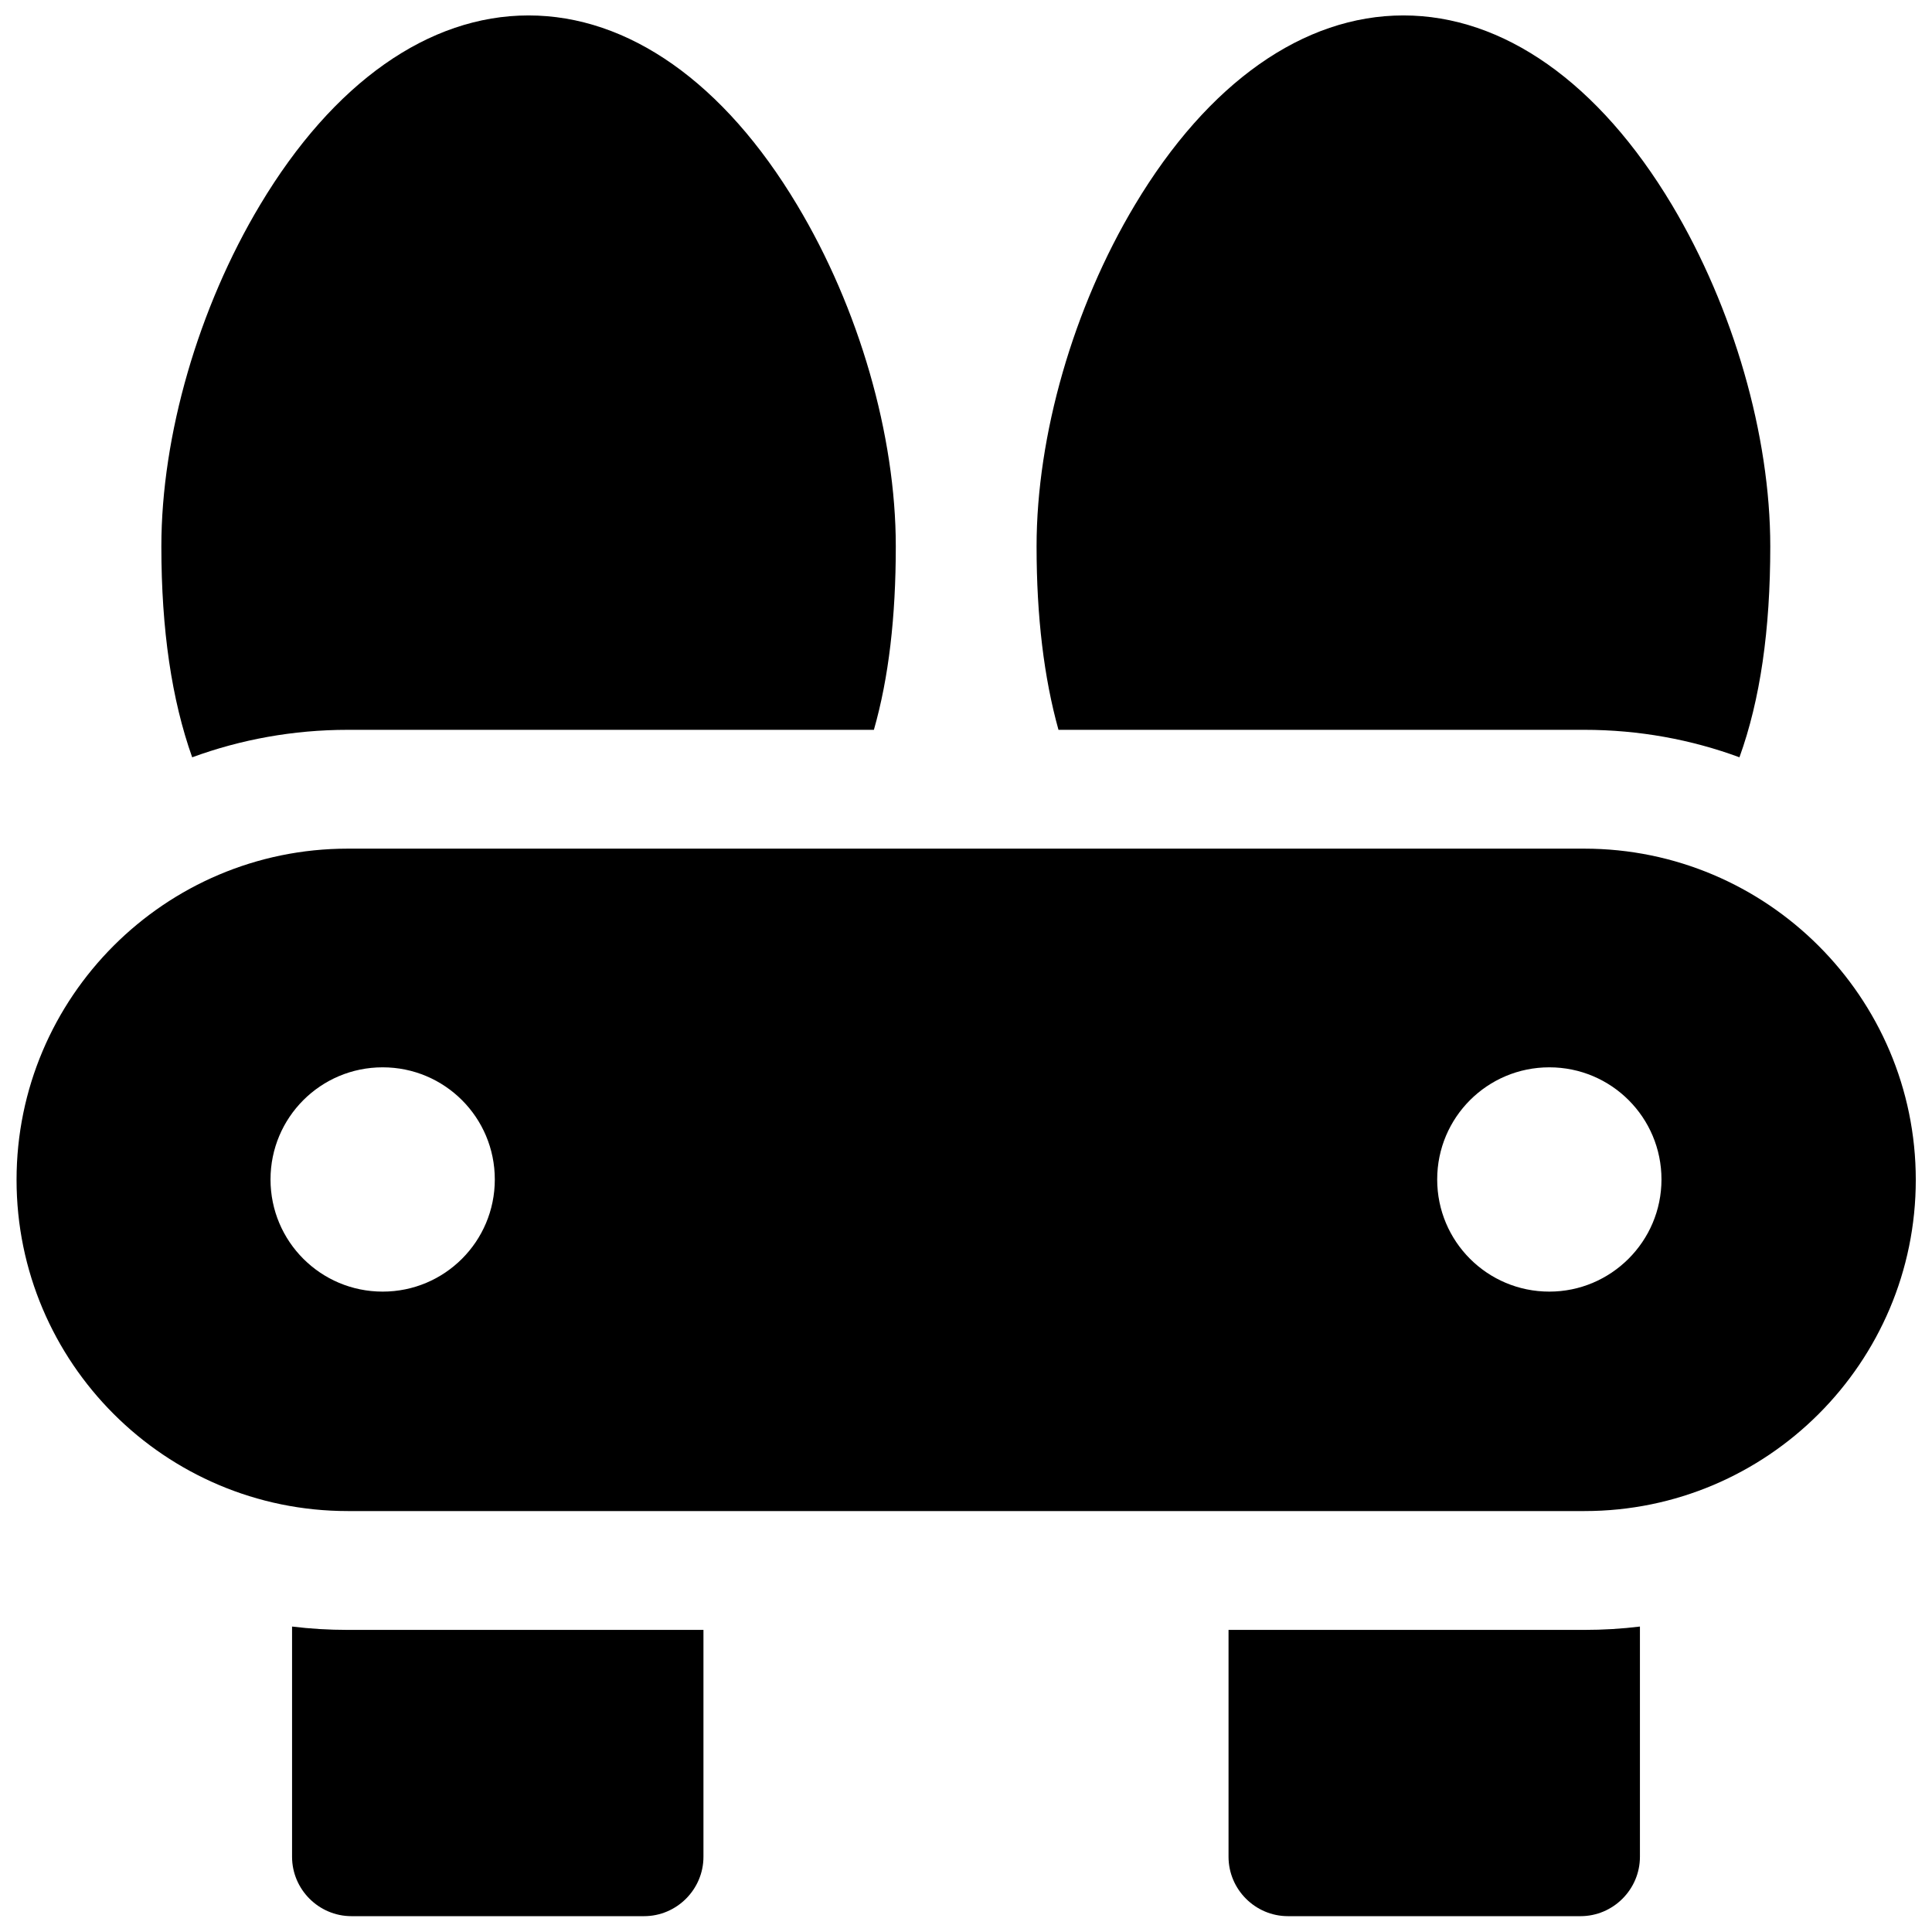
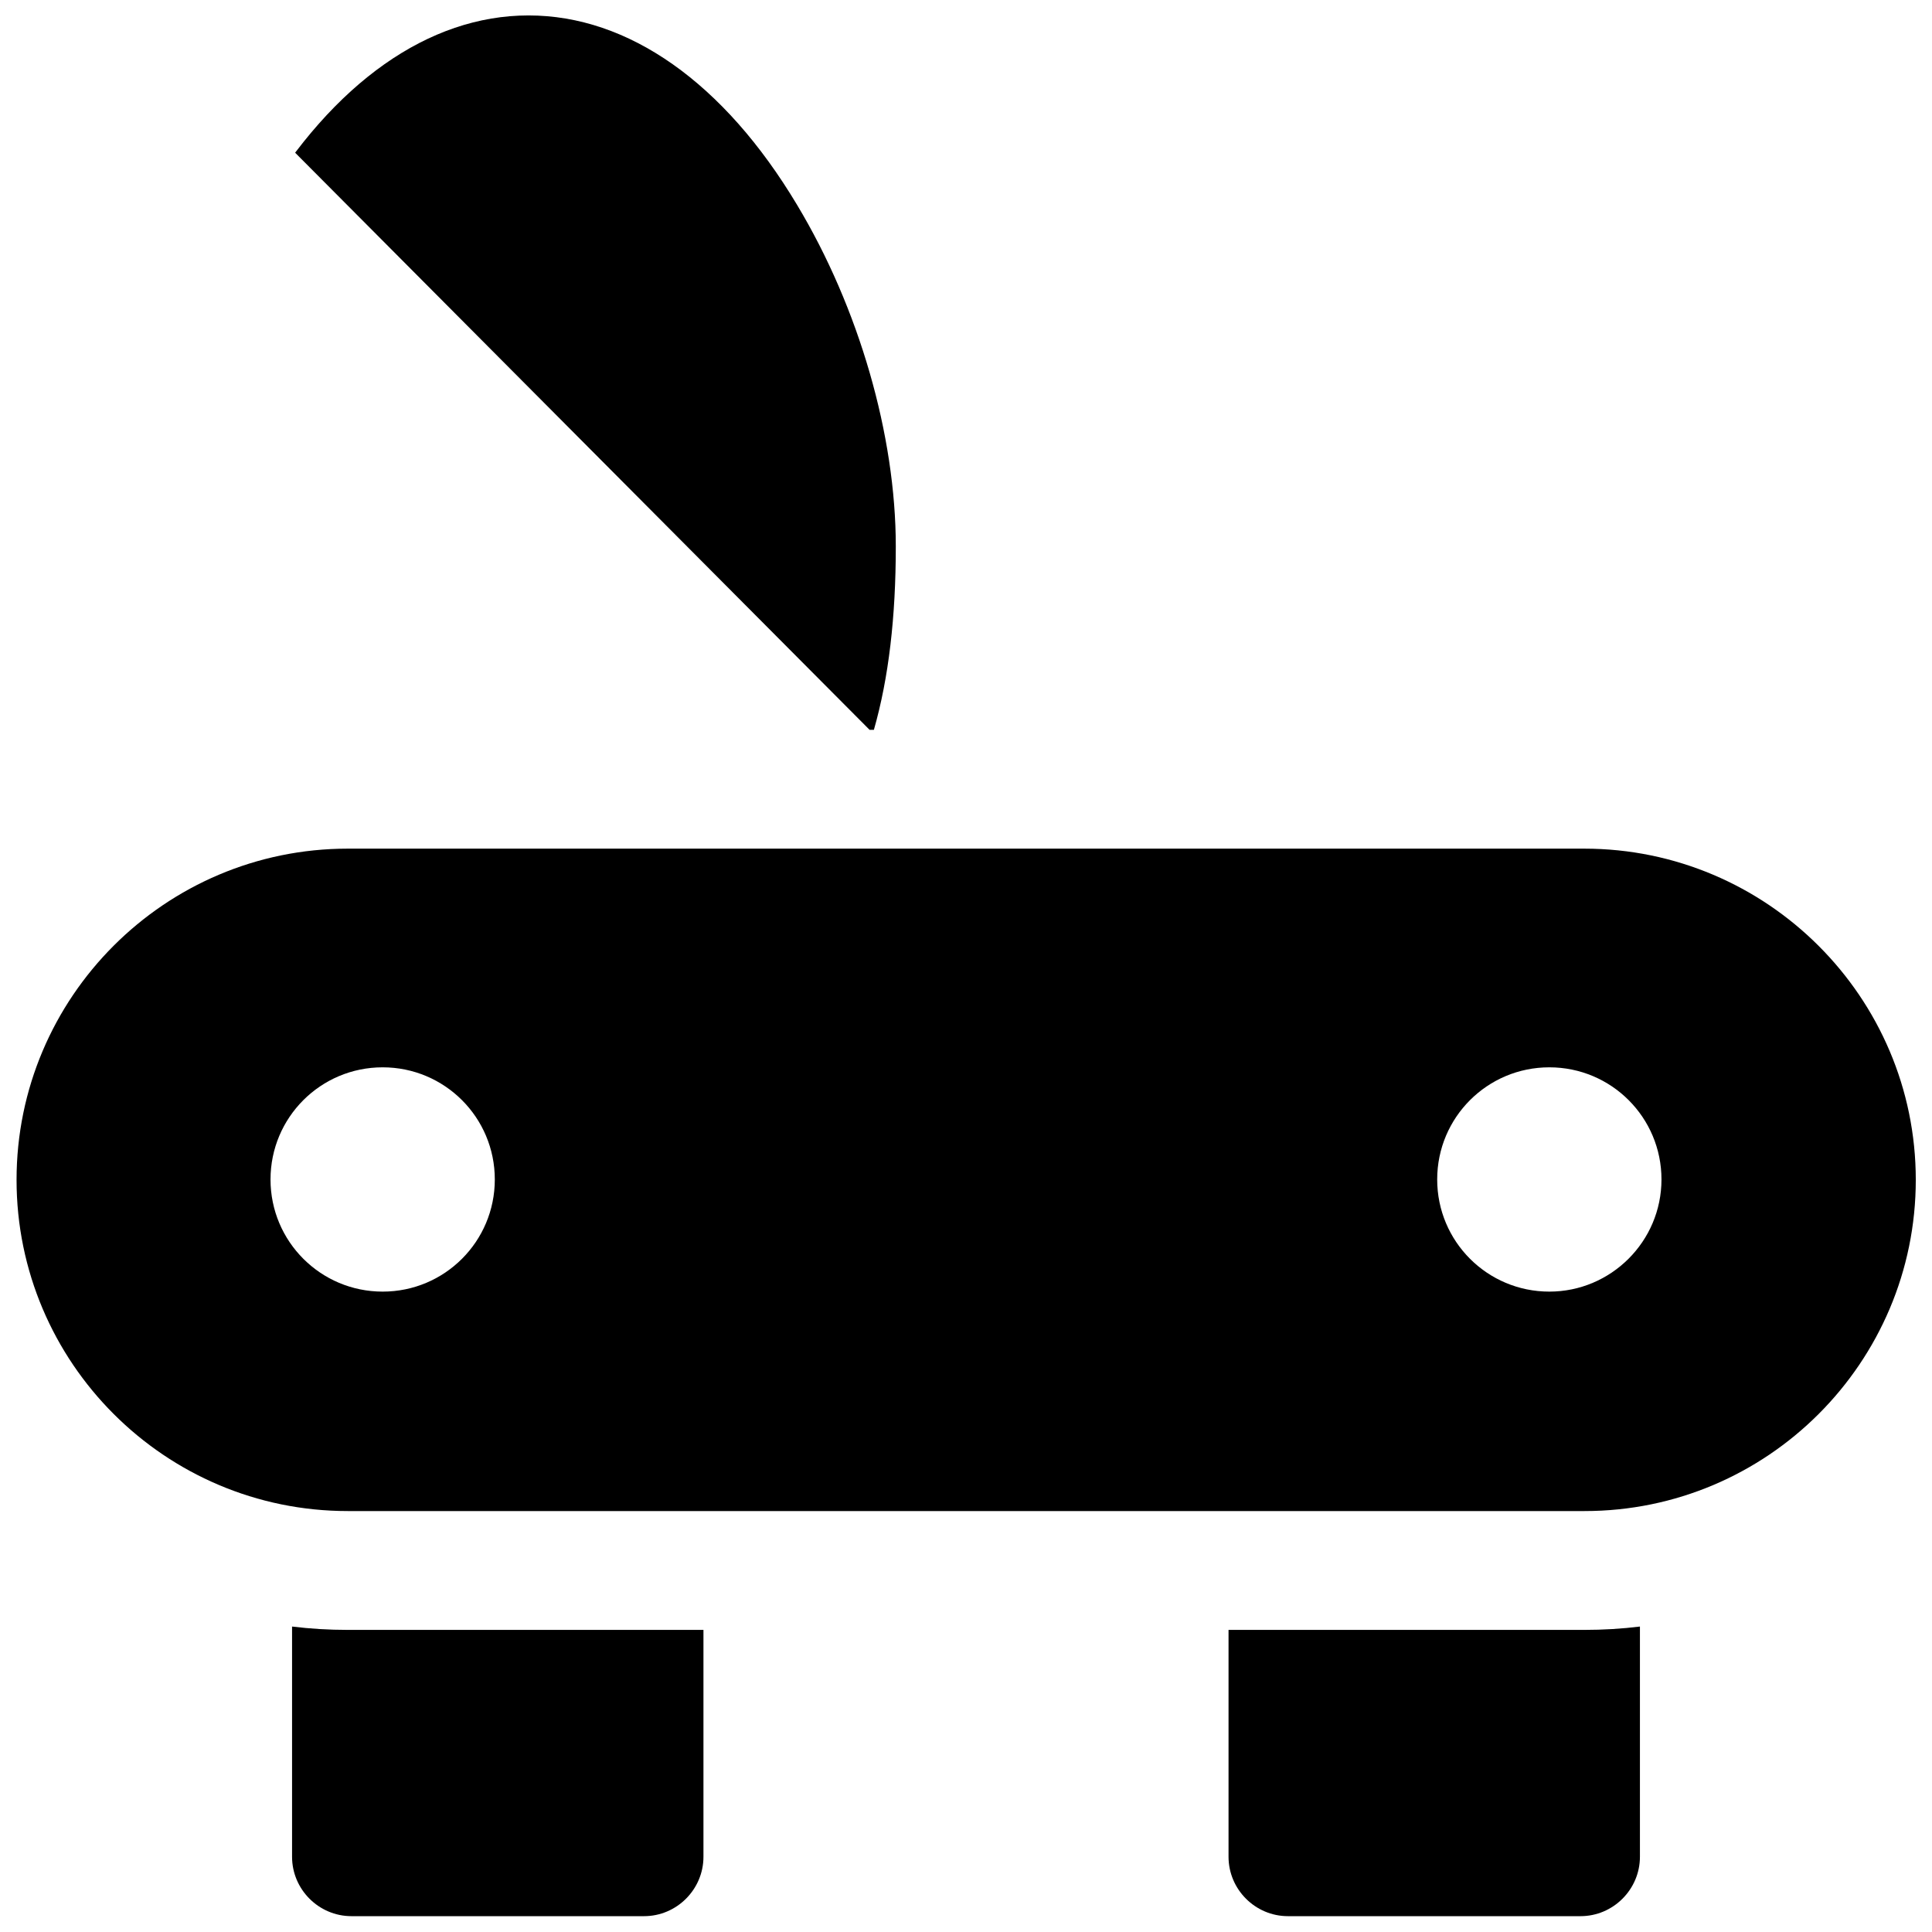
<svg xmlns="http://www.w3.org/2000/svg" width="800px" height="800px" version="1.1" viewBox="144 144 512 512">
  <defs>
    <clipPath id="e">
      <path d="m148.09 368h503.81v177h-503.81z" />
    </clipPath>
    <clipPath id="d">
-       <path d="m186 148.09h196v196.91h-196z" />
+       <path d="m186 148.09h196v196.91z" />
    </clipPath>
    <clipPath id="c">
-       <path d="m418 148.09h196v196.91h-196z" />
-     </clipPath>
+       </clipPath>
    <clipPath id="b">
      <path d="m221 575h110v76.902h-110z" />
    </clipPath>
    <clipPath id="a">
      <path d="m469 575h110v76.902h-110z" />
    </clipPath>
  </defs>
  <g>
    <g clip-path="url(#e)">
      <path d="m563.84 368.9h-327.68c-48.414 0-87.773 39.359-87.773 87.773 0 48.414 39.359 87.773 87.773 87.773h327.77c48.414 0 87.773-39.359 87.773-87.773 0.004-48.41-39.457-87.773-87.867-87.773zm-318.43 117.39c-16.434 0-29.719-13.285-29.719-29.719s13.285-29.719 29.719-29.719 29.719 13.285 29.719 29.719-13.285 29.719-29.719 29.719zm309.18 0c-16.434 0-29.719-13.285-29.719-29.719s13.285-29.719 29.719-29.719c16.434 0 29.719 13.285 29.719 29.719-0.004 16.434-13.387 29.719-29.719 29.719z" />
    </g>
    <g clip-path="url(#d)">
      <path d="m236.16 337.41h139.43c3.938-13.777 5.805-29.914 5.805-48.609 0-29.422-9.742-63.172-26.176-90.527-19.387-32.375-44.672-50.184-71.145-50.184-26.465 0-51.754 17.809-71.137 50.184-16.336 27.258-26.176 61.105-26.176 90.527 0 22.141 2.754 40.641 8.168 55.891 12.891-4.723 26.762-7.281 41.227-7.281z" />
    </g>
    <g clip-path="url(#c)">
      <path d="m563.84 337.41c14.465 0 28.34 2.559 41.133 7.281 5.512-15.254 8.168-33.75 8.168-55.891 0-29.422-9.742-63.172-26.074-90.527-19.387-32.375-44.672-50.184-71.145-50.184-26.469 0-51.758 17.809-71.145 50.184-16.336 27.258-26.074 61.105-26.074 90.527 0 18.695 1.969 34.832 5.805 48.609z" />
    </g>
    <g clip-path="url(#b)">
      <path d="m236.16 575.94c-5.019 0-9.938-0.297-14.762-0.887v61.008c0 8.66 7.086 15.742 15.742 15.742h77.539c8.66 0 15.742-7.086 15.742-15.742v-60.121z" />
    </g>
    <g clip-path="url(#a)">
      <path d="m563.84 575.94h-94.266v60.121c0 8.66 7.086 15.742 15.742 15.742h77.539c8.66 0 15.742-7.086 15.742-15.742v-61.008c-4.82 0.594-9.742 0.887-14.758 0.887z" />
    </g>
  </g>
</svg>